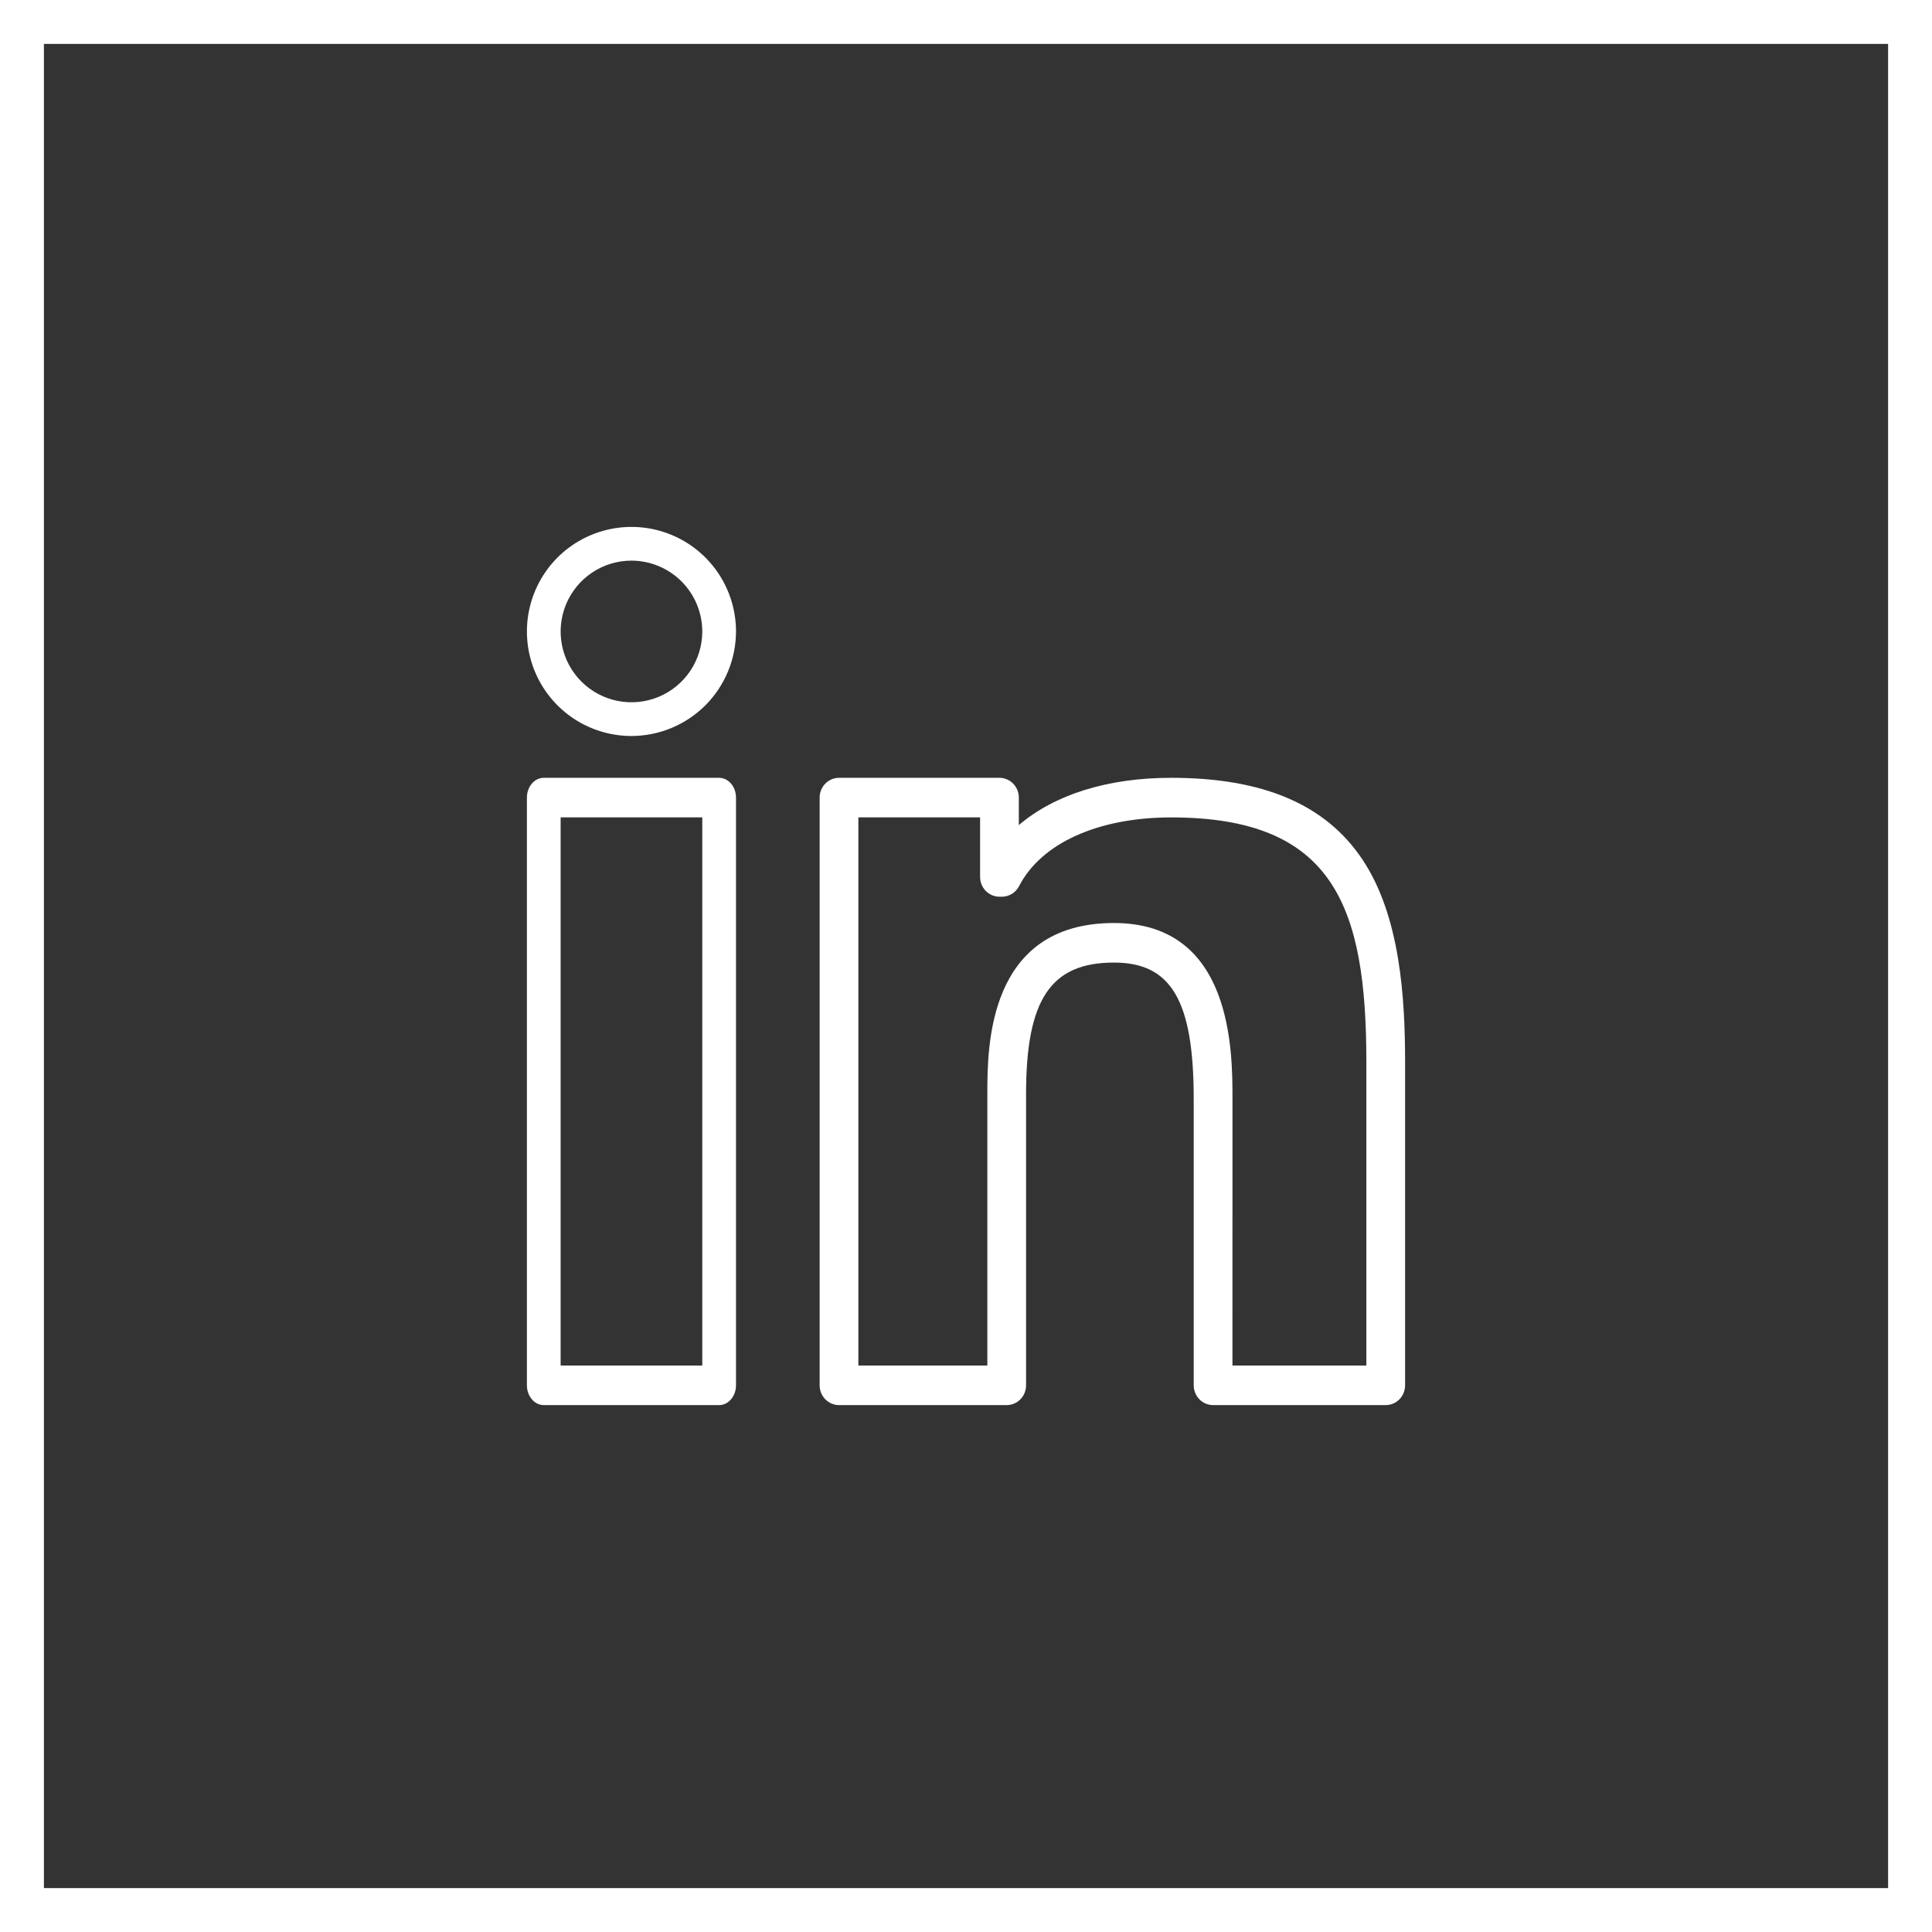
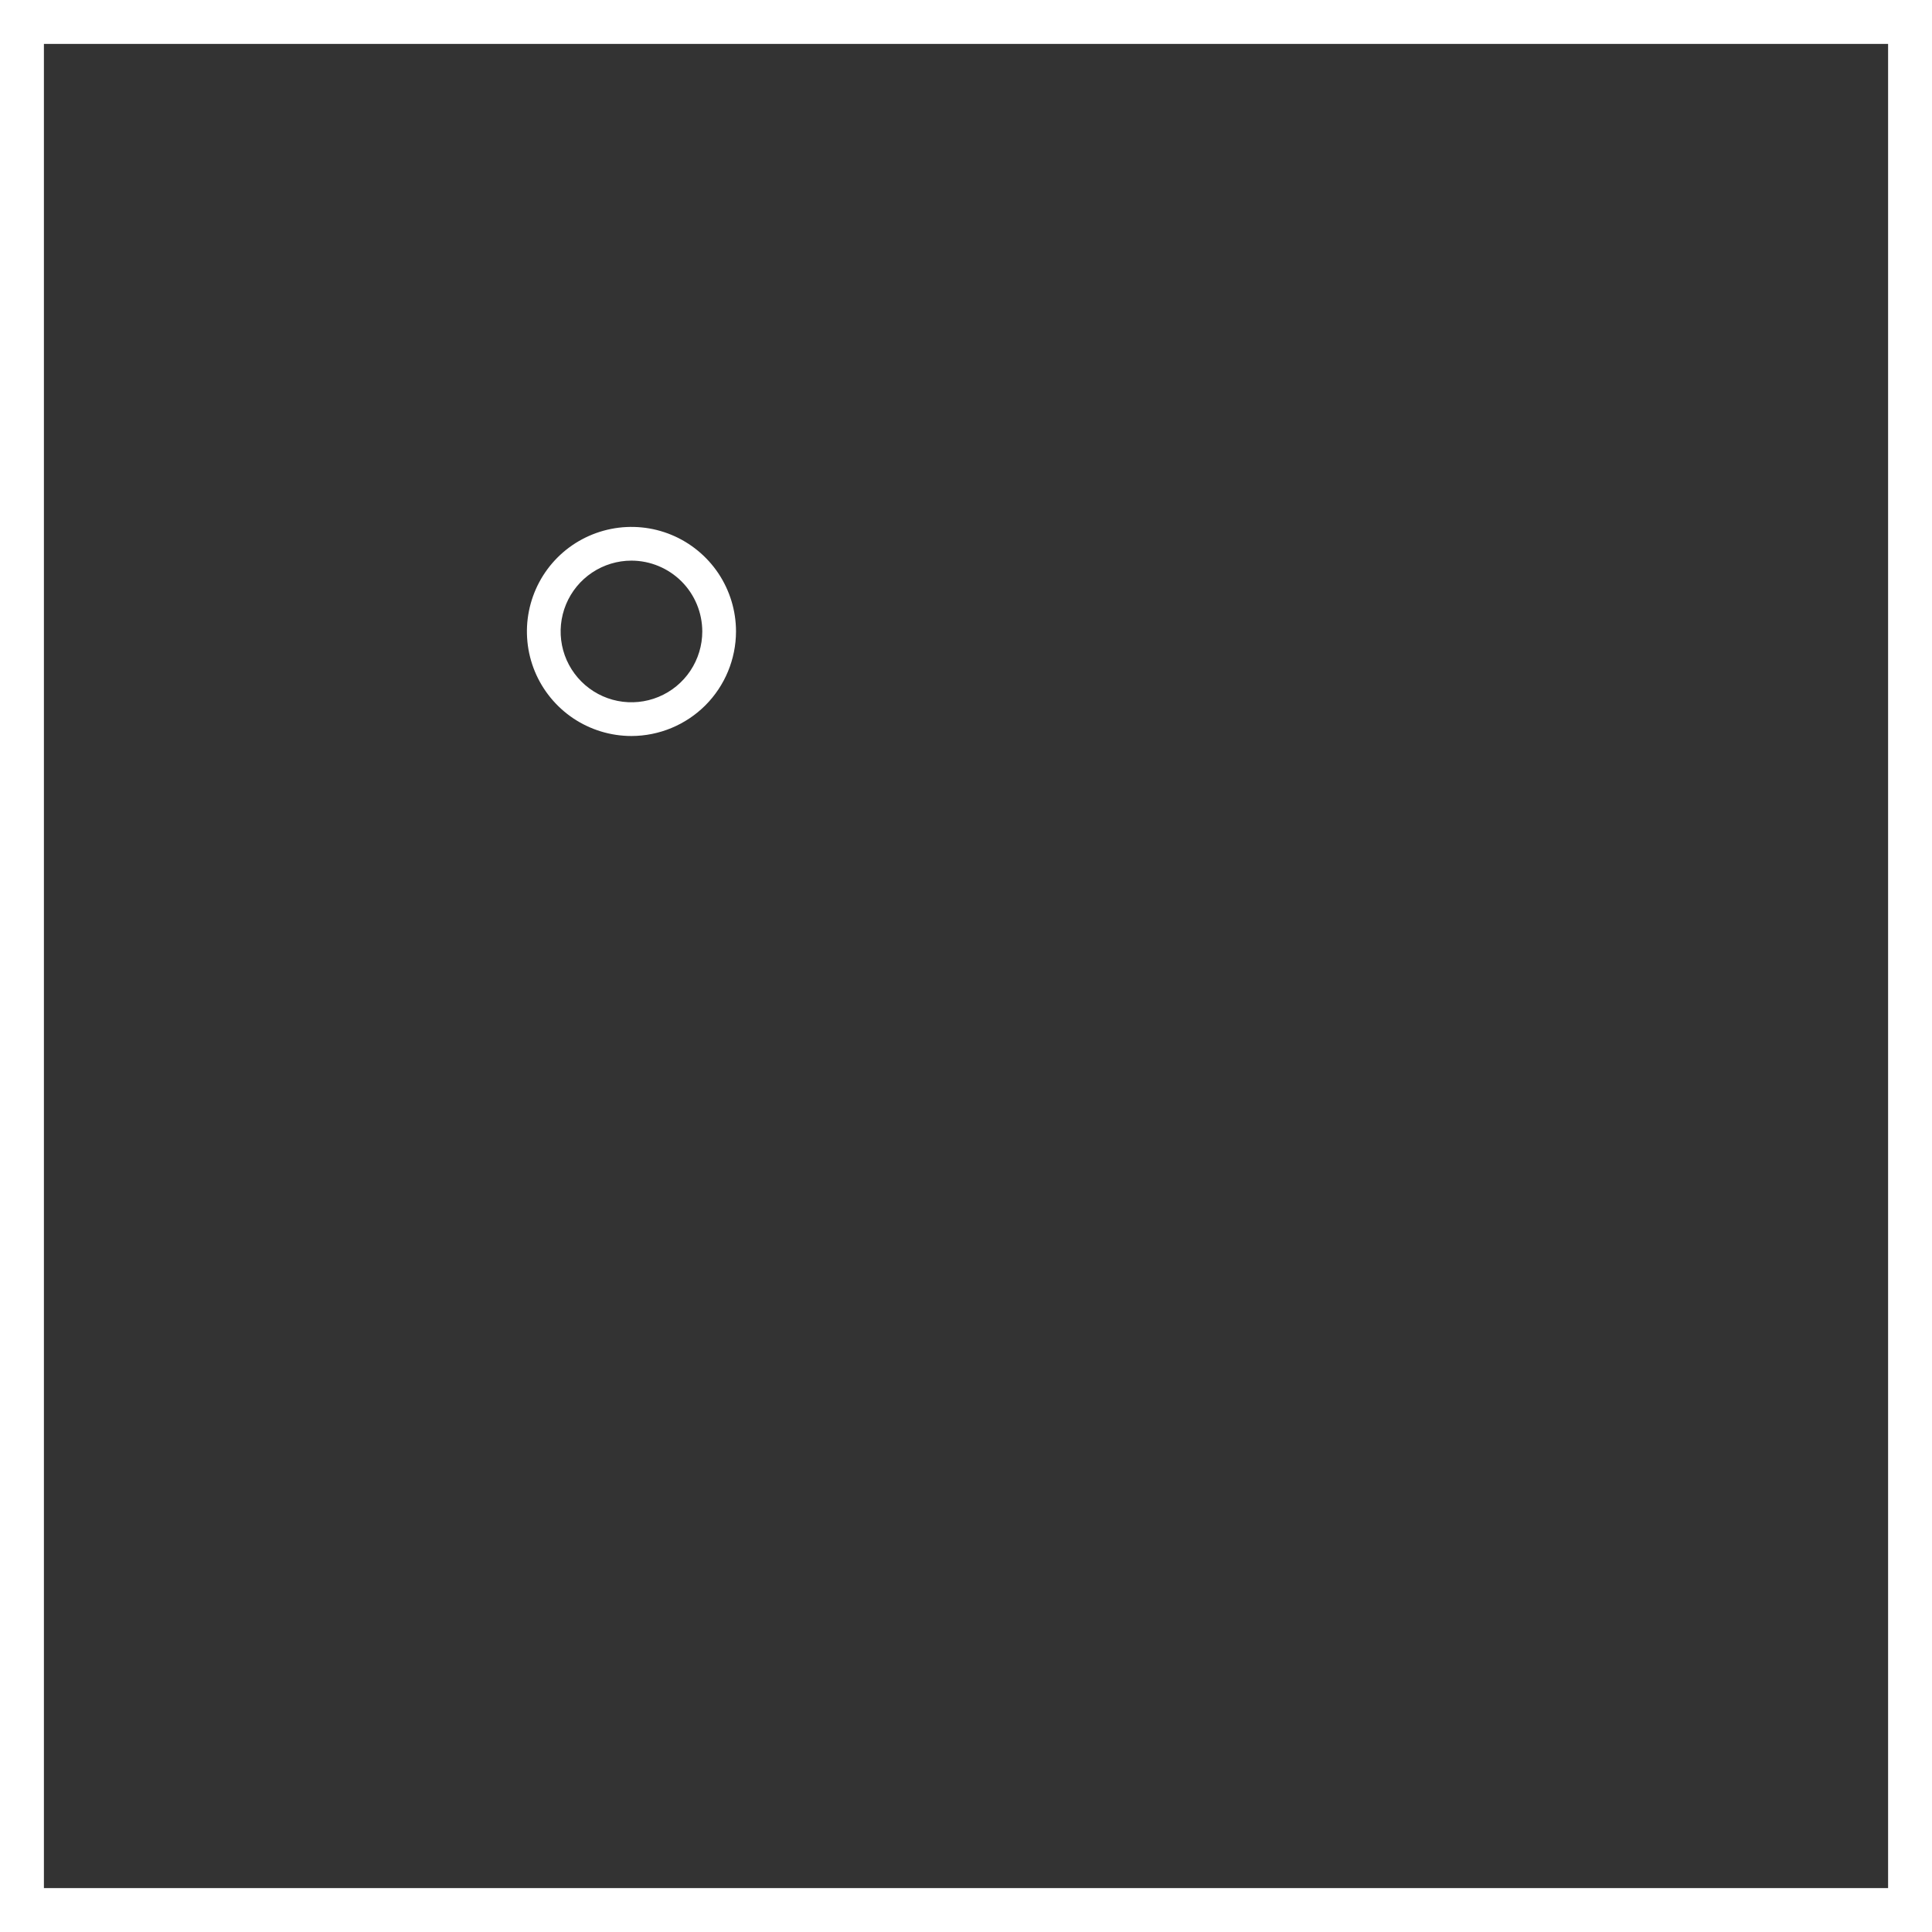
<svg xmlns="http://www.w3.org/2000/svg" width="44" height="44" viewBox="0 0 44 44" fill="none">
  <rect x="0" y="0" width="44" height="44" fill="#333333" stroke="none" />
  <rect x="0.5" y="0.5" width="43" height="43" stroke="white" />
-   <path d="M16.378 32H12.384C12.282 32 12.184 31.953 12.113 31.868C12.04 31.784 12 31.669 12 31.55V18.165C12 18.045 12.04 17.931 12.113 17.846C12.184 17.762 12.282 17.714 12.384 17.714H16.378C16.48 17.714 16.577 17.762 16.649 17.846C16.721 17.931 16.762 18.045 16.762 18.165V31.55C16.762 31.669 16.721 31.784 16.649 31.868C16.577 31.953 16.48 32 16.378 32ZM12.768 31.099H15.994V18.615H12.768V31.099Z" fill="white" />
  <path d="M14.381 16.762C13.91 16.762 13.45 16.622 13.058 16.361C12.667 16.099 12.361 15.727 12.181 15.292C12.001 14.857 11.954 14.378 12.046 13.916C12.138 13.455 12.364 13.03 12.697 12.697C13.03 12.364 13.455 12.138 13.916 12.046C14.378 11.954 14.857 12.001 15.292 12.181C15.727 12.361 16.099 12.667 16.361 13.058C16.622 13.45 16.762 13.91 16.762 14.381C16.761 15.012 16.51 15.617 16.064 16.064C15.617 16.51 15.012 16.761 14.381 16.762ZM14.381 12.768C14.062 12.768 13.75 12.863 13.485 13.04C13.22 13.217 13.013 13.469 12.891 13.764C12.769 14.059 12.737 14.383 12.799 14.696C12.861 15.009 13.015 15.296 13.241 15.522C13.466 15.747 13.754 15.901 14.066 15.963C14.379 16.025 14.704 15.993 14.998 15.871C15.293 15.749 15.545 15.542 15.722 15.277C15.899 15.011 15.994 14.7 15.994 14.381C15.993 13.953 15.823 13.543 15.521 13.241C15.218 12.939 14.809 12.769 14.381 12.768V12.768Z" fill="white" />
-   <path d="M31.559 32H27.627C27.51 32 27.398 31.953 27.315 31.868C27.233 31.784 27.186 31.669 27.186 31.55V25.028C27.186 22.793 26.677 21.922 25.371 21.922C23.93 21.922 23.368 22.761 23.368 24.915V31.55C23.368 31.669 23.322 31.784 23.239 31.868C23.156 31.953 23.044 32 22.927 32H19.108C18.991 32 18.879 31.953 18.796 31.868C18.713 31.784 18.667 31.669 18.667 31.55V18.165C18.667 18.045 18.713 17.931 18.796 17.846C18.879 17.762 18.991 17.714 19.108 17.714H22.762C22.879 17.714 22.991 17.762 23.074 17.846C23.157 17.931 23.203 18.045 23.203 18.165V18.791C24.017 18.097 25.223 17.714 26.673 17.714C28.767 17.714 30.191 18.322 31.026 19.571C31.889 20.861 32 22.719 32 24.194V31.55C32 31.669 31.954 31.784 31.871 31.868C31.788 31.953 31.676 32 31.559 32ZM28.068 31.099H31.118V24.194C31.118 20.661 30.391 18.616 26.674 18.616C25.01 18.616 23.714 19.201 23.209 20.181C23.171 20.254 23.115 20.315 23.046 20.357C22.977 20.399 22.899 20.422 22.818 20.422H22.762C22.645 20.422 22.533 20.374 22.45 20.29C22.367 20.205 22.321 20.091 22.321 19.971V18.615H19.549V31.099H22.486V24.915C22.486 23.85 22.486 21.021 25.371 21.021C28.069 21.021 28.069 23.932 28.069 25.028L28.068 31.099Z" fill="white" />
</svg>